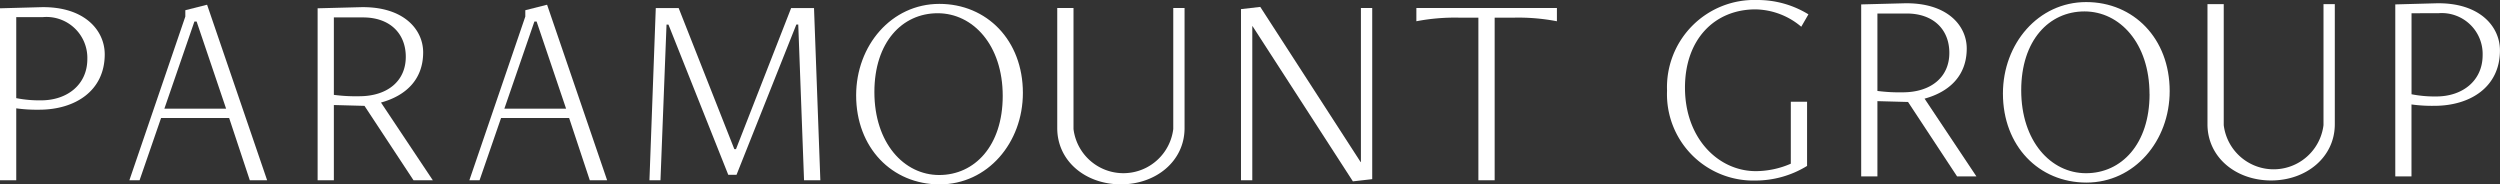
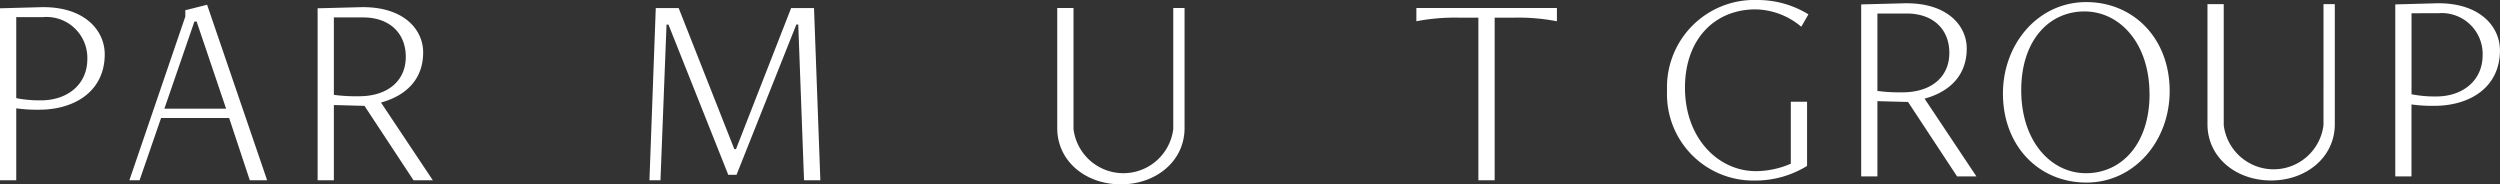
<svg xmlns="http://www.w3.org/2000/svg" id="logo-paramount-group-footer" width="204" height="15.047" viewBox="0 0 204 15.047">
  <rect x="0" y="0" width="204" height="15.047" fill="#333333" stroke="none" />
  <defs>
    <clipPath id="clip-path">
      <rect id="Rectangle_1551" data-name="Rectangle 1551" width="204" height="15.047" fill="#fff" />
    </clipPath>
  </defs>
  <g id="Group_1473" data-name="Group 1473" transform="translate(0 0)" clip-path="url(#clip-path)">
    <path id="Path_516" data-name="Path 516" d="M0,15.369V1.336l3.306-.09c3.553-.09,5.24,1.867,5.24,3.845,0,2.991-2.429,4.52-5.352,4.52A12.274,12.274,0,0,1,1.326,9.5v5.869ZM1.326,2.056V8.667a9.724,9.724,0,0,0,2.024.18c2.136,0,3.777-1.282,3.777-3.374a3.338,3.338,0,0,0-3.62-3.418Z" transform="translate(0 -0.659)" fill="#fff" />
    <path id="Path_517" data-name="Path 517" d="M32.286,15.143,30.6,10.061H25.046l-1.755,5.082h-.832L27.024,1.785V1.267L28.8.818l4.9,14.325ZM27.946,2.19h-.18L25.315,9.3h5.037Z" transform="translate(-11.902 -0.433)" fill="#fff" />
    <path id="Path_518" data-name="Path 518" d="M62.964,15.369l-4-6.072-2.5-.068v6.139H55.139V1.336l3.463-.09c3.53-.09,5.149,1.8,5.149,3.688,0,2.2-1.394,3.53-3.441,4.092l4.229,6.342Zm-6.5-13.29V8.4a13.792,13.792,0,0,0,2.069.112c2.271,0,3.8-1.214,3.8-3.216,0-1.911-1.3-3.215-3.486-3.215Z" transform="translate(-29.221 -0.659)" fill="#fff" />
-     <path id="Path_519" data-name="Path 519" d="M91.308,15.143l-1.687-5.082H84.068l-1.755,5.082h-.832L86.046,1.785V1.267L87.823.818l4.9,14.325ZM86.968,2.19h-.18L84.337,9.3h5.037Z" transform="translate(-43.181 -0.433)" fill="#fff" />
    <path id="Path_520" data-name="Path 520" d="M125.358,15.448l-.472-12.706h-.157L119.849,15h-.675l-4.88-12.256h-.157l-.494,12.706h-.9l.517-14.055h1.867l4.543,11.513h.135l4.5-11.513h1.867l.517,14.055Z" transform="translate(-59.748 -0.738)" fill="#fff" />
-     <path id="Path_521" data-name="Path 521" d="M148.626,8.141c0-4.071,2.88-7.466,6.793-7.466,3.868,0,6.814,2.968,6.814,7.263,0,4.071-2.88,7.466-6.793,7.466-3.891,0-6.814-2.991-6.814-7.264m11.961.045c0-4.137-2.416-6.747-5.309-6.747S150.115,3.8,150.115,7.87c0,4.161,2.414,6.769,5.288,6.769,2.894,0,5.184-2.384,5.184-6.454" transform="translate(-78.765 -0.358)" fill="#fff" />
    <path id="Path_522" data-name="Path 522" d="M347.708,7.825c0-4.071,2.881-7.466,6.793-7.466,3.869,0,6.814,2.968,6.814,7.263,0,4.071-2.88,7.466-6.793,7.466-3.891,0-6.814-2.991-6.814-7.264m11.961.045c0-4.137-2.416-6.747-5.309-6.747S349.2,3.485,349.2,7.555c0,4.16,2.416,6.769,5.289,6.769,2.893,0,5.184-2.384,5.184-6.454" transform="translate(-184.269 -0.19)" fill="#fff" />
    <path id="Path_523" data-name="Path 523" d="M193,1.393h.922v9.8c0,2.7-2.339,4.588-5.195,4.588-2.878,0-5.194-1.889-5.194-4.588v-9.8h1.327v9.872a4.1,4.1,0,0,0,8.14,0Z" transform="translate(-97.262 -0.738)" fill="#fff" />
-     <path id="Path_524" data-name="Path 524" d="M224.568,15.436,216.382,2.775h-.023v12.57h-.922V1.381l1.574-.18L225.2,13.862h.023V1.291h.922V15.256Z" transform="translate(-114.172 -0.637)" fill="#fff" />
    <path id="Path_525" data-name="Path 525" d="M250.942,15.448V2.18h-1.507a16.616,16.616,0,0,0-3.553.292V1.393H257.35v1.08A16.62,16.62,0,0,0,253.8,2.18h-1.53V15.448Z" transform="translate(-130.306 -0.738)" fill="#fff" />
    <path id="Path_526" data-name="Path 526" d="M299.5,8.3h1.326v5.24a8.036,8.036,0,0,1-4.227,1.192A7.044,7.044,0,0,1,289.4,7.4,7.121,7.121,0,0,1,296.754,0a7.917,7.917,0,0,1,4.183,1.17l-.585,1.012A5.926,5.926,0,0,0,296.62.765c-3.328,0-5.757,2.429-5.757,6.387,0,4.16,2.743,6.813,5.779,6.813a7.224,7.224,0,0,0,2.857-.607Z" transform="translate(-153.369 0)" fill="#fff" />
    <path id="Path_527" data-name="Path 527" d="M330.924,14.694l-4-6.072-2.5-.068v6.139H323.1V.661l3.464-.09c3.53-.09,5.149,1.8,5.149,3.688,0,2.2-1.395,3.53-3.441,4.092l4.229,6.342Zm-6.5-13.29V7.722a13.792,13.792,0,0,0,2.069.112c2.271,0,3.8-1.214,3.8-3.215,0-1.912-1.3-3.216-3.486-3.216Z" transform="translate(-171.227 -0.301)" fill="#fff" />
    <path id="Path_528" data-name="Path 528" d="M392.685.718h.922v9.8c0,2.7-2.339,4.588-5.195,4.588-2.879,0-5.195-1.89-5.195-4.588V.718h1.327V10.59a4.1,4.1,0,0,0,8.14,0Z" transform="translate(-203.087 -0.38)" fill="#fff" />
    <path id="Path_529" data-name="Path 529" d="M415.819,14.694V.661l3.3-.09c3.554-.09,5.241,1.867,5.241,3.845,0,2.991-2.429,4.52-5.352,4.52a12.279,12.279,0,0,1-1.867-.112v5.869Zm1.326-13.313V7.992a9.725,9.725,0,0,0,2.024.18c2.137,0,3.778-1.281,3.778-3.374a3.338,3.338,0,0,0-3.62-3.418Z" transform="translate(-220.364 -0.301)" fill="#fff" />
  </g>
</svg>